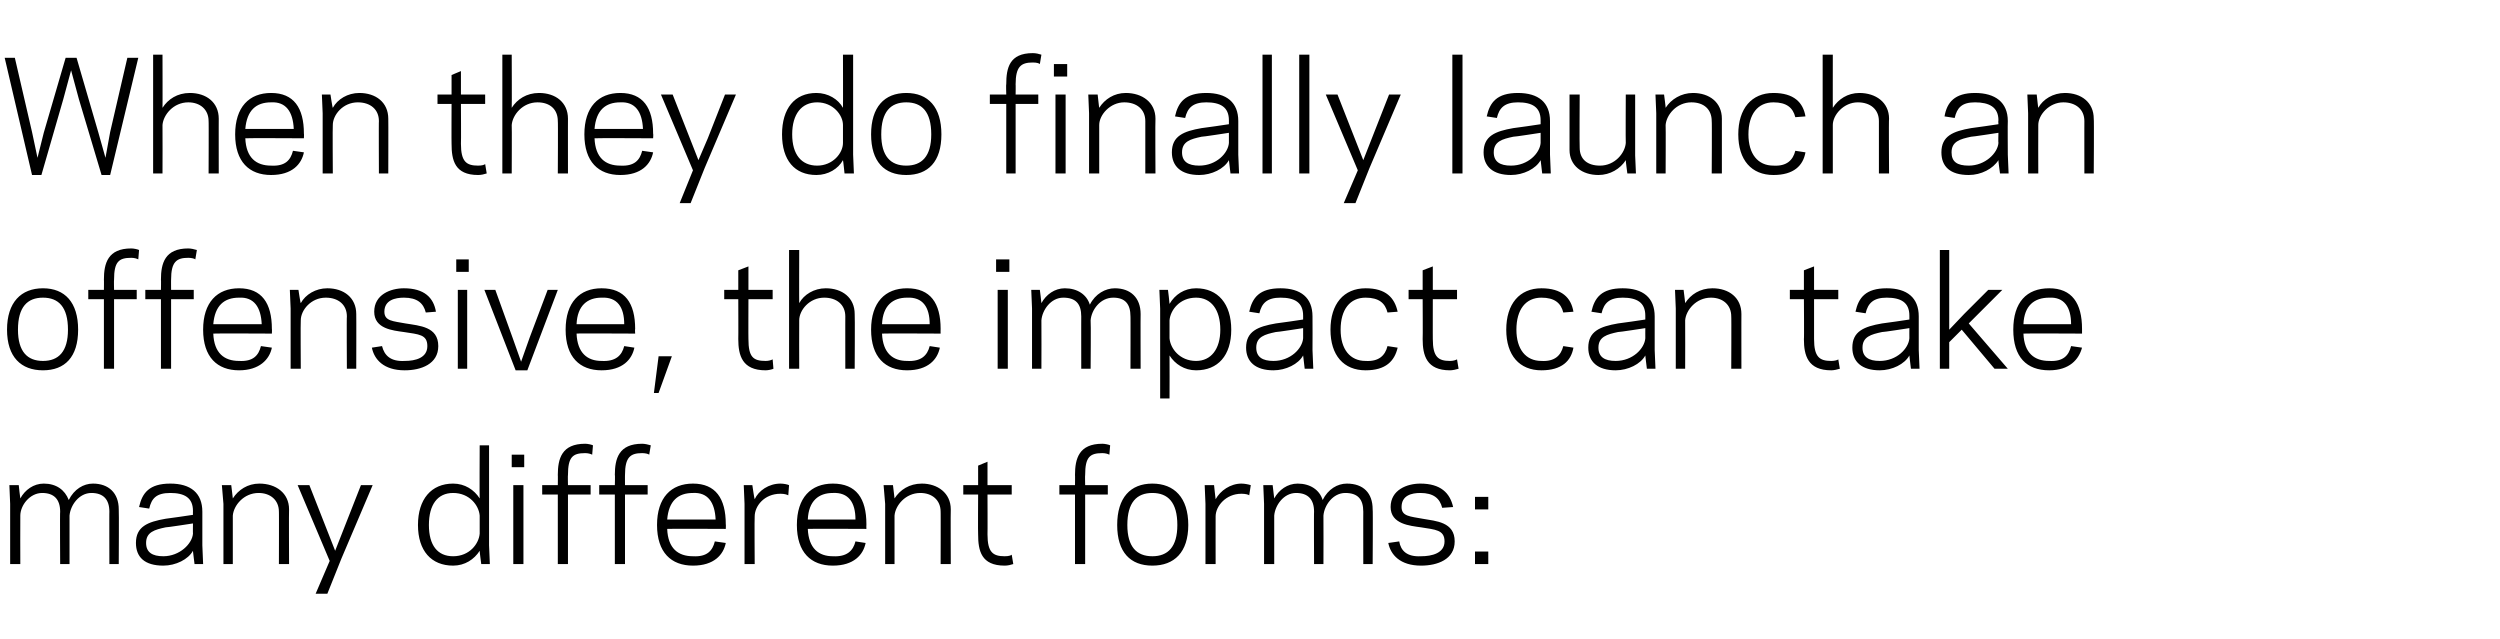
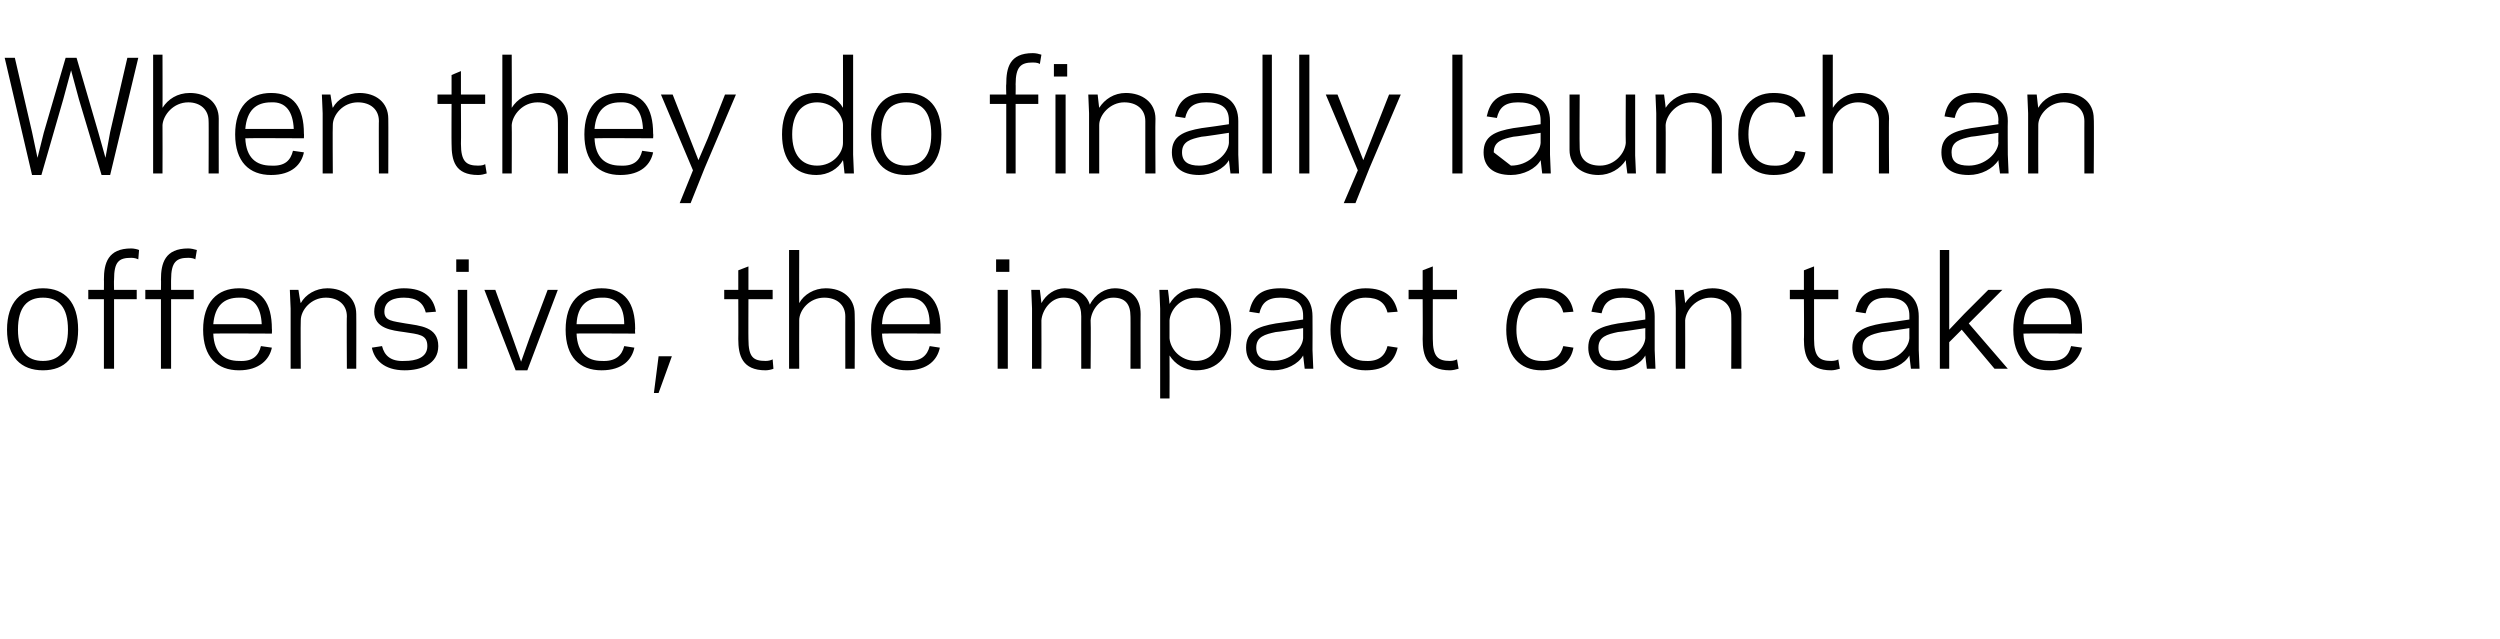
<svg xmlns="http://www.w3.org/2000/svg" version="1.1" width="320px" height="81.8px" viewBox="0 -7 320 81.8" style="top:-7px">
  <desc>When they do finally launch an offensive, the impact can take many different forms:</desc>
  <defs />
  <g id="Polygon24062">
-     <path d="m2.6 56.8c.6-1.1 1.7-1.9 3-1.9c1.6 0 2.7.8 3.2 2.1c.7-1.4 1.9-2.1 3.1-2.1c2 0 3.3 1.2 3.3 3.3c.04-.03 0 7 0 7l-1.2 0c0 0-.02-6.75 0-6.7c0-1.6-.8-2.4-2.3-2.4c-1.6 0-2.7 1.6-2.8 2.9c.01.01 0 6.2 0 6.2l-1.2 0c0 0-.04-6.75 0-6.7c0-1.6-.8-2.4-2.3-2.4c-1.6 0-2.8 1.6-2.8 2.9c-.02.01 0 6.2 0 6.2l-1.3 0l0-7.7l-.1-2.4l1.2 0c0 0 .18 1.7.2 1.7zm18.6 2.6c.02.02 3.5-.5 3.5-.5c0 0-.02-.46 0-.5c0-1.7-1.1-2.3-2.9-2.3c-1.8 0-2.4.7-2.7 2c0 0-1.3-.2-1.3-.2c.4-1.8 1.3-3 4-3c2.6 0 4.1 1.2 4.1 3.6c0 .01 0 4.3 0 4.3l.1 2.4l-1.1 0c0 0-.22-1.73-.2-1.7c-.6 1.1-2.2 1.9-3.8 1.9c-2.4 0-3.5-1.1-3.5-2.9c0-2.1 1.5-2.7 3.8-3.1zm-.3 4.8c2.1 0 3.7-1.6 3.8-2.9c-.02.02 0-1.3 0-1.3c0 0-3.5.54-3.5.5c-1.4.3-2.5.6-2.5 2c0 1.2.8 1.7 2.2 1.7zm8.9-7.4c.7-1.1 1.9-1.9 3.4-1.9c2.1 0 3.8 1.2 3.8 3.3c-.03-.03 0 7 0 7l-1.3 0c0 0 .02-6.75 0-6.7c0-1.5-1.1-2.4-2.6-2.4c-1.9 0-3.2 1.6-3.3 2.9c.01.01 0 6.2 0 6.2l-1.2 0l0-7.7l-.2-2.4l1.2 0c0 0 .21 1.74.2 1.7zm13.9 7.7l-1.8 4.5l-1.5 0l1.8-4.2l-4.1-9.7l1.5 0l2.2 5.6l1.1 2.8l1.1-2.8l2.2-5.6l1.5 0l-4 9.4zm17.7-14.5l1.2 0l0 12.8l.1 2.4l-1.1 0c0 0-.23-1.73-.2-1.7c-.7 1.1-1.9 1.9-3.4 1.9c-2.8 0-4.5-1.9-4.5-5.2c0-3.3 1.7-5.3 4.5-5.3c1.5 0 2.7.8 3.4 1.9c-.03.04 0-6.8 0-6.8zm-3.4 14.2c2.1 0 3.3-1.6 3.4-2.9c0 0 0-2.3 0-2.3c-.1-1.3-1.3-2.9-3.4-2.9c-2 0-3.1 1.5-3.1 4.1c0 2.6 1.1 4 3.1 4zm9.1-11.4l-1.6 0l0-1.6l1.6 0l0 1.6zm-1.4 2.3l1.3 0l0 10.1l-1.3 0l0-10.1zm3.7 0l2 0c0 0 .02-1.34 0-1.3c0-2.1.5-4 3.5-4c.3 0 .8.1 1 .2c0 0-.1 1.2-.1 1.2c-.2-.1-.5-.2-.9-.2c-1.6 0-2.2.5-2.2 2.8c-.03-.04 0 1.3 0 1.3l2.9 0l0 1.2l-2.9 0l0 8.9l-1.3 0l0-8.9l-2 0l0-1.2zm7.3 0l2 0c0 0 .04-1.34 0-1.3c0-2.1.5-4 3.5-4c.3 0 .8.1 1.1.2c0 0-.2 1.2-.2 1.2c-.1-.1-.5-.2-.9-.2c-1.5 0-2.2.5-2.2 2.8c-.01-.04 0 1.3 0 1.3l2.9 0l0 1.2l-2.9 0l0 8.9l-1.3 0l0-8.9l-2 0l0-1.2zm16.2 5c.03.05 0 .6 0 .6c0 0-7.48-.04-7.5 0c.1 2.5 1.4 3.5 3.3 3.5c1.8.1 2.5-.7 2.8-1.9c0 0 1.4.2 1.4.2c-.3 1.5-1.5 2.9-4.2 2.9c-2.8 0-4.6-1.7-4.6-5.2c0-3.5 1.8-5.3 4.6-5.3c2.9 0 4.2 1.9 4.2 5.2zm-7.5-.6c0 0 6.2 0 6.2 0c-.1-2.2-1-3.5-2.9-3.4c-1.9 0-3.1 1-3.3 3.4zm15.5-3.1c-.2-.1-.5-.2-1-.2c-2.1 0-3.3 1.6-3.3 2.9c-.04-.02 0 6.1 0 6.1l-1.3 0l0-7.7l-.1-2.4l1.1 0c0 0 .26 1.82.3 1.8c.5-1.1 1.8-2 3.3-2c.4 0 .9.1 1.1.2c0 0-.1 1.3-.1 1.3zm10 3.7c-.02.05 0 .6 0 .6c0 0-7.52-.04-7.5 0c.1 2.5 1.4 3.5 3.2 3.5c1.8.1 2.6-.7 2.9-1.9c0 0 1.3.2 1.3.2c-.3 1.5-1.5 2.9-4.2 2.9c-2.8 0-4.6-1.7-4.6-5.2c0-3.5 1.8-5.3 4.6-5.3c3 0 4.3 1.9 4.3 5.2zm-7.5-.6c0 0 6.1 0 6.1 0c0-2.2-.9-3.5-2.9-3.4c-1.8 0-3.1 1-3.2 3.4zm11.1-2.7c.7-1.1 1.9-1.9 3.5-1.9c2 0 3.7 1.2 3.7 3.3c-.03-.03 0 7 0 7l-1.3 0c0 0 .02-6.75 0-6.7c0-1.5-1.1-2.4-2.6-2.4c-1.9 0-3.2 1.6-3.3 2.9c.01.01 0 6.2 0 6.2l-1.2 0l0-7.7l-.2-2.4l1.2 0c0 0 .21 1.74.2 1.7zm8.8-1.7l1.9 0l0-2.5l1.2-.5l0 3l3.1 0l0 1.2l-3.1 0c0 0 .02 5.14 0 5.1c0 2.3.7 2.8 2.2 2.8c.5 0 .8-.1.9-.2c0 0 .2 1.2.2 1.2c-.3.1-.7.2-1.1.2c-3 0-3.4-1.9-3.4-4c-.03.04 0-5.1 0-5.1l-1.9 0l0-1.2zm12.3 0l2 0c0 0 .02-1.34 0-1.3c0-2.1.5-4 3.5-4c.3 0 .8.1 1 .2c0 0-.1 1.2-.1 1.2c-.2-.1-.5-.2-.9-.2c-1.6 0-2.2.5-2.2 2.8c-.03-.04 0 1.3 0 1.3l2.9 0l0 1.2l-2.9 0l0 8.9l-1.3 0l0-8.9l-2 0l0-1.2zm7.4 5.1c0-3.5 1.7-5.3 4.5-5.3c2.8 0 4.6 1.8 4.6 5.3c0 3.5-1.8 5.2-4.6 5.2c-2.8 0-4.5-1.7-4.5-5.2zm1.3 0c0 2.8 1.2 4 3.2 4c2 0 3.2-1.2 3.2-4c0-2.9-1.2-4.1-3.2-4.1c-2 0-3.2 1.2-3.2 4.1zm15.6-3.8c-.1-.1-.5-.2-1-.2c-2 0-3.3 1.6-3.3 2.9c-.01-.02 0 6.1 0 6.1l-1.3 0l0-7.7l-.1-2.4l1.2 0c0 0 .19 1.82.2 1.8c.6-1.1 1.9-2 3.3-2c.4 0 .9.1 1.2.2c0 0-.2 1.3-.2 1.3zm3.2.4c.6-1.1 1.7-1.9 3-1.9c1.6 0 2.8.8 3.2 2.1c.7-1.4 1.9-2.1 3.1-2.1c2.1 0 3.3 1.2 3.3 3.3c.05-.03 0 7 0 7l-1.2 0c0 0-.01-6.75 0-6.7c0-1.6-.7-2.4-2.3-2.4c-1.6 0-2.7 1.6-2.8 2.9c.02.01 0 6.2 0 6.2l-1.2 0c0 0-.03-6.75 0-6.7c0-1.6-.8-2.4-2.3-2.4c-1.6 0-2.7 1.6-2.8 2.9c-.01.01 0 6.2 0 6.2l-1.3 0l0-7.7l-.1-2.4l1.2 0c0 0 .19 1.7.2 1.7zm21.8 5.5c0-1.5-1.2-1.5-3-1.8c-1.4-.2-3.9-.4-3.9-2.6c0-2.2 2.1-3 3.8-3c2.6 0 3.8 1.2 4.2 3c0 0-1.4.1-1.4.1c-.3-1.2-1.1-1.9-2.8-1.9c-1.1 0-2.4.3-2.4 1.8c0 1.2 1.1 1.2 2.7 1.5c1.7.3 4.1.4 4.1 2.9c0 2.3-2.2 3.1-4.3 3.1c-2.7 0-3.9-1.4-4.2-2.9c0 0 1.4-.2 1.4-.2c.2 1.2 1 2 2.8 1.9c1.4 0 3-.4 3-1.9zm5.6 2.9l-1.7 0l0-1.6l1.7 0l0 1.6zm0-7l-1.7 0l0-1.6l1.7 0l0 1.6z" stroke="none" fill="#000" />
-   </g>
+     </g>
  <g id="Polygon24061">
    <path d="m.9 35.2c0-3.5 1.8-5.3 4.6-5.3c2.8 0 4.5 1.8 4.5 5.3c0 3.5-1.7 5.2-4.5 5.2c-2.8 0-4.6-1.7-4.6-5.2zm1.4 0c0 2.8 1.2 4 3.2 4c2 0 3.2-1.2 3.2-4c0-2.9-1.2-4.1-3.2-4.1c-2 0-3.2 1.2-3.2 4.1zm9-5.1l2 0c0 0 .02-1.34 0-1.3c0-2.1.5-4 3.5-4c.3 0 .8.1 1 .2c0 0-.1 1.2-.1 1.2c-.2-.1-.5-.2-.9-.2c-1.6 0-2.2.5-2.2 2.8c-.03-.04 0 1.3 0 1.3l2.9 0l0 1.2l-2.9 0l0 8.9l-1.3 0l0-8.9l-2 0l0-1.2zm7.3 0l2 0c0 0 .03-1.34 0-1.3c0-2.1.5-4 3.5-4c.3 0 .8.1 1.1.2c0 0-.2 1.2-.2 1.2c-.1-.1-.5-.2-.9-.2c-1.5 0-2.2.5-2.2 2.8c-.01-.04 0 1.3 0 1.3l2.9 0l0 1.2l-2.9 0l0 8.9l-1.3 0l0-8.9l-2 0l0-1.2zm16.2 5c.03.05 0 .6 0 .6c0 0-7.48-.04-7.5 0c.1 2.5 1.4 3.5 3.3 3.5c1.8.1 2.5-.7 2.8-1.9c0 0 1.4.2 1.4.2c-.3 1.5-1.6 2.9-4.2 2.9c-2.8 0-4.6-1.7-4.6-5.2c0-3.5 1.8-5.3 4.6-5.3c2.9 0 4.2 1.9 4.2 5.2zm-7.5-.6c0 0 6.2 0 6.2 0c-.1-2.2-1-3.5-2.9-3.4c-1.9 0-3.1 1-3.3 3.4zm11.2-2.7c.6-1.1 1.9-1.9 3.4-1.9c2.1 0 3.7 1.2 3.7 3.3c.02-.03 0 7 0 7l-1.2 0c0 0-.04-6.75 0-6.7c0-1.5-1.1-2.4-2.7-2.4c-1.9 0-3.2 1.6-3.2 2.9c-.04.01 0 6.2 0 6.2l-1.3 0l0-7.7l-.1-2.4l1.1 0c0 0 .26 1.74.3 1.7zm16.2 5.5c0-1.5-1.1-1.5-3-1.8c-1.4-.2-3.8-.4-3.8-2.6c0-2.2 2.1-3 3.8-3c2.6 0 3.8 1.2 4.1 3c0 0-1.3.1-1.3.1c-.3-1.2-1.1-1.9-2.8-1.9c-1.1 0-2.5.3-2.5 1.8c0 1.2 1.1 1.2 2.7 1.5c1.8.3 4.2.4 4.2 2.9c0 2.3-2.2 3.1-4.3 3.1c-2.7 0-3.9-1.4-4.2-2.9c0 0 1.3-.2 1.3-.2c.3 1.2 1.1 2 2.9 1.9c1.4 0 2.9-.4 2.9-1.9zm5.3-9.5l-1.6 0l0-1.6l1.6 0l0 1.6zm-1.4 2.3l1.2 0l0 10.1l-1.2 0l0-10.1zm8.9 10.3l-1.5 0l-4-10.3l1.4 0l2.2 6.1l1.1 3.1l1.1-3.1l2.3-6.1l1.3 0l-3.9 10.3zm13.8-5.3c-.04.05 0 .6 0 .6c0 0-7.54-.04-7.5 0c.1 2.5 1.4 3.5 3.2 3.5c1.8.1 2.6-.7 2.9-1.9c0 0 1.3.2 1.3.2c-.3 1.5-1.5 2.9-4.2 2.9c-2.8 0-4.6-1.7-4.6-5.2c0-3.5 1.8-5.3 4.6-5.3c3 0 4.3 1.9 4.3 5.2zm-7.5-.6c0 0 6.1 0 6.1 0c0-2.2-.9-3.5-2.9-3.4c-1.8 0-3.1 1-3.2 3.4zm12.2 4.1l-1.7 4.7l-.6 0l.6-4.7l1.7 0zm6.7-8.5l1.8 0l0-2.5l1.3-.5l0 3l3.1 0l0 1.2l-3.1 0c0 0-.02 5.14 0 5.1c0 2.3.6 2.8 2.2 2.8c.4 0 .7-.1.9-.2c0 0 .1 1.2.1 1.2c-.2.1-.7.2-1 .2c-3 0-3.5-1.9-3.5-4c.02.04 0-5.1 0-5.1l-1.8 0l0-1.2zm8.3-5.1l1.3 0c0 0-.02 6.84 0 6.8c.6-1.1 1.9-1.9 3.4-1.9c2.1 0 3.7 1.2 3.7 3.3c.04-.03 0 7 0 7l-1.2 0c0 0-.01-6.75 0-6.7c0-1.5-1.1-2.4-2.7-2.4c-1.9 0-3.2 1.6-3.2 2.9c-.02.01 0 6.2 0 6.2l-1.3 0l0-15.2zm19.4 10.1c-.02.05 0 .6 0 .6c0 0-7.52-.04-7.5 0c.1 2.5 1.4 3.5 3.2 3.5c1.8.1 2.6-.7 2.9-1.9c0 0 1.3.2 1.3.2c-.3 1.5-1.5 2.9-4.2 2.9c-2.8 0-4.6-1.7-4.6-5.2c0-3.5 1.8-5.3 4.6-5.3c3 0 4.3 1.9 4.3 5.2zm-7.5-.6c0 0 6.1 0 6.1 0c0-2.2-.9-3.5-2.9-3.4c-1.8 0-3.1 1-3.2 3.4zm16.3-6.7l-1.7 0l0-1.6l1.7 0l0 1.6zm-1.5 2.3l1.3 0l0 10.1l-1.3 0l0-10.1zm5.6 1.7c.6-1.1 1.7-1.9 3-1.9c1.6 0 2.8.8 3.2 2.1c.7-1.4 2-2.1 3.2-2.1c2 0 3.3 1.2 3.3 3.3c-.02-.03 0 7 0 7l-1.3 0c0 0 .02-6.75 0-6.7c0-1.6-.7-2.4-2.2-2.4c-1.7 0-2.8 1.6-2.9 2.9c.05.01 0 6.2 0 6.2l-1.2 0c0 0-.01-6.75 0-6.7c0-1.6-.7-2.4-2.3-2.4c-1.6 0-2.7 1.6-2.8 2.9c.02.01 0 6.2 0 6.2l-1.2 0l0-7.7l-.1-2.4l1.1 0c0 0 .22 1.7.2 1.7zm16.4 12.2l-1.2 0l0-11.5l-.1-2.4l1.1 0c0 0 .22 1.76.2 1.8c.7-1.2 1.9-2 3.4-2c2.8 0 4.5 2 4.5 5.3c0 3.3-1.7 5.2-4.5 5.2c-1.5 0-2.7-.8-3.4-1.9c.02-.01 0 5.5 0 5.5zm3.4-12.9c-2.1 0-3.3 1.6-3.4 2.9c0 0 0 2.3 0 2.3c.1 1.3 1.3 2.9 3.4 2.9c1.9 0 3.1-1.5 3.1-4c0-2.6-1.2-4.1-3.1-4.1zm10.2 3.3c.04.02 3.5-.5 3.5-.5c0 0 0-.46 0-.5c0-1.7-1.1-2.3-2.9-2.3c-1.7 0-2.4.7-2.7 2c0 0-1.3-.2-1.3-.2c.4-1.8 1.3-3 4-3c2.6 0 4.1 1.2 4.1 3.6c.02.01 0 4.3 0 4.3l.1 2.4l-1.1 0c0 0-.2-1.73-.2-1.7c-.6 1.1-2.2 1.9-3.8 1.9c-2.3 0-3.5-1.1-3.5-2.9c0-2.1 1.5-2.7 3.8-3.1zm-.3 4.8c2.2 0 3.7-1.6 3.8-2.9c0 .02 0-1.3 0-1.3c0 0-3.48.54-3.5.5c-1.4.3-2.5.6-2.5 2c0 1.2.8 1.7 2.2 1.7zm11.8 0c1.7.1 2.5-.7 2.8-1.9c0 0 1.3.2 1.3.2c-.4 1.7-1.5 2.9-4.1 2.9c-2.8 0-4.5-1.9-4.5-5.2c0-3.3 1.7-5.3 4.5-5.3c2.6 0 3.7 1.2 4.1 3c0 0-1.3.1-1.3.1c-.3-1.2-1.1-1.9-2.8-1.9c-2 0-3.2 1.5-3.2 4.1c0 2.5 1.2 4 3.2 4zm5.5-9.1l1.8 0l0-2.5l1.3-.5l0 3l3.1 0l0 1.2l-3.1 0c0 0-.01 5.14 0 5.1c0 2.3.7 2.8 2.2 2.8c.4 0 .7-.1.9-.2c0 0 .2 1.2.2 1.2c-.3.1-.8.2-1.1.2c-3 0-3.5-1.9-3.5-4c.03.04 0-5.1 0-5.1l-1.8 0l0-1.2zm17 9.1c1.7.1 2.5-.7 2.8-1.9c0 0 1.3.2 1.3.2c-.3 1.7-1.5 2.9-4.1 2.9c-2.8 0-4.5-1.9-4.5-5.2c0-3.3 1.7-5.3 4.5-5.3c2.6 0 3.8 1.2 4.1 3c0 0-1.3.1-1.3.1c-.3-1.2-1.1-1.9-2.8-1.9c-2 0-3.2 1.5-3.2 4.1c0 2.5 1.2 4 3.2 4zm9.8-4.8c.04.02 3.5-.5 3.5-.5c0 0-.01-.46 0-.5c0-1.7-1.1-2.3-2.9-2.3c-1.7 0-2.4.7-2.7 2c0 0-1.3-.2-1.3-.2c.4-1.8 1.3-3 4-3c2.6 0 4.1 1.2 4.1 3.6c.01.01 0 4.3 0 4.3l.1 2.4l-1.1 0c0 0-.21-1.73-.2-1.7c-.6 1.1-2.2 1.9-3.8 1.9c-2.3 0-3.5-1.1-3.5-2.9c0-2.1 1.5-2.7 3.8-3.1zm-.3 4.8c2.2 0 3.7-1.6 3.8-2.9c-.01.02 0-1.3 0-1.3c0 0-3.48.54-3.5.5c-1.4.3-2.5.6-2.5 2c0 1.2.8 1.7 2.2 1.7zm8.9-7.4c.7-1.1 1.9-1.9 3.5-1.9c2.1 0 3.7 1.2 3.7 3.3c-.01-.03 0 7 0 7l-1.3 0c0 0 .03-6.75 0-6.7c0-1.5-1.1-2.4-2.6-2.4c-1.9 0-3.2 1.6-3.3 2.9c.02.01 0 6.2 0 6.2l-1.2 0l0-7.7l-.1-2.4l1.1 0c0 0 .22 1.74.2 1.7zm13.4-1.7l1.8 0l0-2.5l1.3-.5l0 3l3.1 0l0 1.2l-3.1 0c0 0 0 5.14 0 5.1c0 2.3.7 2.8 2.2 2.8c.4 0 .8-.1.9-.2c0 0 .2 1.2.2 1.2c-.3.1-.8.2-1.1.2c-3 0-3.5-1.9-3.5-4c.04.04 0-5.1 0-5.1l-1.8 0l0-1.2zm11.8 4.3c.04.02 3.5-.5 3.5-.5c0 0-.01-.46 0-.5c0-1.7-1.1-2.3-2.9-2.3c-1.7 0-2.4.7-2.7 2c0 0-1.3-.2-1.3-.2c.4-1.8 1.3-3 4-3c2.6 0 4.1 1.2 4.1 3.6c.01.01 0 4.3 0 4.3l.1 2.4l-1.1 0c0 0-.21-1.73-.2-1.7c-.6 1.1-2.2 1.9-3.8 1.9c-2.3 0-3.5-1.1-3.5-2.9c0-2.1 1.5-2.7 3.8-3.1zm-.3 4.8c2.2 0 3.7-1.6 3.8-2.9c-.01.02 0-1.3 0-1.3c0 0-3.48.54-3.5.5c-1.4.3-2.5.6-2.5 2c0 1.2.8 1.7 2.2 1.7zm7.7 1l0-15.2l1.2 0l0 10.2l1.9-2l3.1-3.1l1.8 0l-4.3 4.3l5 5.8l-1.7 0l-4.2-5l-1.6 1.6l0 3.4l-1.2 0zm18.2-5.1c.01.05 0 .6 0 .6c0 0-7.5-.04-7.5 0c.1 2.5 1.4 3.5 3.3 3.5c1.8.1 2.5-.7 2.8-1.9c0 0 1.4.2 1.4.2c-.4 1.5-1.6 2.9-4.2 2.9c-2.9 0-4.6-1.7-4.6-5.2c0-3.5 1.7-5.3 4.6-5.3c2.9 0 4.2 1.9 4.2 5.2zm-7.5-.6c0 0 6.1 0 6.1 0c0-2.2-.9-3.5-2.8-3.4c-1.9 0-3.2 1-3.3 3.4z" stroke="none" fill="#000" />
  </g>
  <g id="Polygon24060">
-     <path d="m8.4.4l1.4 0l2.8 9.6l.9 3.2l.6-3.3l2.2-9.5l1.4 0l-3.6 15l-1.1 0l-2.9-9.7l-1-3.7l-1 3.7l-2.8 9.7l-1.2 0l-3.5-15l1.3 0l2.2 9.5l.7 3.3l.8-3.2l2.8-9.6zm11.2-.4l1.2 0c0 0 .02 6.84 0 6.8c.7-1.1 1.9-1.9 3.5-1.9c2.1 0 3.7 1.2 3.7 3.3c-.01-.03 0 7 0 7l-1.3 0c0 0 .03-6.75 0-6.7c0-1.5-1.1-2.4-2.6-2.4c-1.9 0-3.2 1.6-3.3 2.9c.02.01 0 6.2 0 6.2l-1.2 0l0-15.2zm19.3 10.1c.03.05 0 .6 0 .6c0 0-7.47-.04-7.5 0c.1 2.5 1.4 3.5 3.3 3.5c1.8.1 2.5-.7 2.8-1.9c0 0 1.4.2 1.4.2c-.3 1.5-1.5 2.9-4.2 2.9c-2.8 0-4.6-1.7-4.6-5.2c0-3.5 1.8-5.3 4.6-5.3c2.9 0 4.2 1.9 4.2 5.2zm-7.5-.6c0 0 6.2 0 6.2 0c-.1-2.2-1-3.5-2.9-3.4c-1.9 0-3.1 1-3.3 3.4zm11.2-2.7c.6-1.1 1.9-1.9 3.4-1.9c2.1 0 3.7 1.2 3.7 3.3c.02-.03 0 7 0 7l-1.2 0c0 0-.03-6.75 0-6.7c0-1.5-1.1-2.4-2.7-2.4c-1.9 0-3.2 1.6-3.2 2.9c-.04.01 0 6.2 0 6.2l-1.3 0l0-7.7l-.1-2.4l1.1 0c0 0 .26 1.74.3 1.7zm13.4-1.7l1.8 0l0-2.5l1.2-.5l0 3l3.1 0l0 1.2l-3.1 0c0 0 .03 5.14 0 5.1c0 2.3.7 2.8 2.2 2.8c.5 0 .8-.1.9-.2c0 0 .2 1.2.2 1.2c-.3.1-.7.2-1.1.2c-3 0-3.4-1.9-3.4-4c-.02.04 0-5.1 0-5.1l-1.8 0l0-1.2zm8.3-5.1l1.2 0c0 0 .03 6.84 0 6.8c.7-1.1 1.9-1.9 3.5-1.9c2.1 0 3.7 1.2 3.7 3.3c-.01-.03 0 7 0 7l-1.3 0c0 0 .04-6.75 0-6.7c0-1.5-1-2.4-2.6-2.4c-1.9 0-3.2 1.6-3.3 2.9c.03.01 0 6.2 0 6.2l-1.2 0l0-15.2zm19.3 10.1c.04.05 0 .6 0 .6c0 0-7.47-.04-7.5 0c.1 2.5 1.4 3.5 3.3 3.5c1.8.1 2.5-.7 2.8-1.9c0 0 1.4.2 1.4.2c-.3 1.5-1.5 2.9-4.2 2.9c-2.8 0-4.6-1.7-4.6-5.2c0-3.5 1.8-5.3 4.6-5.3c2.9 0 4.2 1.9 4.2 5.2zm-7.5-.6c0 0 6.2 0 6.2 0c-.1-2.2-1-3.5-2.9-3.4c-1.9 0-3.1 1-3.3 3.4zm14.1 5l-1.8 4.5l-1.4 0l1.7-4.2l-4.1-9.7l1.5 0l2.2 5.6l1.1 2.8l1.2-2.8l2.2-5.6l1.4 0l-4 9.4zm17.7-14.5l1.3 0l0 12.8l.1 2.4l-1.2 0c0 0-.18-1.73-.2-1.7c-.6 1.1-1.9 1.9-3.4 1.9c-2.8 0-4.4-1.9-4.4-5.2c0-3.3 1.6-5.3 4.4-5.3c1.5 0 2.8.8 3.4 1.9c.02.04 0-6.8 0-6.8zm-3.3 14.2c2 0 3.3-1.6 3.3-2.9c0 0 0-2.3 0-2.3c0-1.3-1.3-2.9-3.3-2.9c-2 0-3.2 1.5-3.2 4.1c0 2.6 1.2 4 3.2 4zm6.9-4c0-3.5 1.7-5.3 4.5-5.3c2.8 0 4.5 1.8 4.5 5.3c0 3.5-1.7 5.2-4.5 5.2c-2.8 0-4.5-1.7-4.5-5.2zm1.3 0c0 2.8 1.2 4 3.2 4c2 0 3.2-1.2 3.2-4c0-2.9-1.2-4.1-3.2-4.1c-2 0-3.2 1.2-3.2 4.1zm13.9-5.1l2.1 0c0 0-.04-1.34 0-1.3c0-2.1.4-4 3.4-4c.4 0 .8.1 1.1.2c0 0-.2 1.2-.2 1.2c-.1-.1-.4-.2-.9-.2c-1.5 0-2.2.5-2.2 2.8c.02-.04 0 1.3 0 1.3l2.9 0l0 1.2l-2.9 0l0 8.9l-1.2 0l0-8.9l-2.1 0l0-1.2zm9.9-2.3l-1.7 0l0-1.6l1.7 0l0 1.6zm-1.5 2.3l1.3 0l0 10.1l-1.3 0l0-10.1zm5.6 1.7c.7-1.1 1.9-1.9 3.4-1.9c2.1 0 3.8 1.2 3.8 3.3c-.04-.03 0 7 0 7l-1.3 0c0 0 0-6.75 0-6.7c0-1.5-1.1-2.4-2.7-2.4c-1.8 0-3.2 1.6-3.2 2.9c-.01.01 0 6.2 0 6.2l-1.3 0l0-7.7l-.1-2.4l1.2 0c0 0 .19 1.74.2 1.7zm13.1 2.6c.04.02 3.5-.5 3.5-.5c0 0 0-.46 0-.5c0-1.7-1.1-2.3-2.9-2.3c-1.7 0-2.4.7-2.7 2c0 0-1.3-.2-1.3-.2c.4-1.8 1.3-3 4-3c2.6 0 4.1 1.2 4.1 3.6c.01.01 0 4.3 0 4.3l.1 2.4l-1.1 0c0 0-.2-1.73-.2-1.7c-.6 1.1-2.2 1.9-3.8 1.9c-2.3 0-3.5-1.1-3.5-2.9c0-2.1 1.5-2.7 3.8-3.1zm-.3 4.8c2.2 0 3.7-1.6 3.8-2.9c0 .02 0-1.3 0-1.3c0 0-3.48.54-3.5.5c-1.4.3-2.5.6-2.5 2c0 1.2.8 1.7 2.2 1.7zm8.1-14.2l1.2 0l0 15.2l-1.2 0l0-15.2zm4.7 0l1.3 0l0 15.2l-1.3 0l0-15.2zm9 14.5l-1.8 4.5l-1.5 0l1.8-4.2l-4.1-9.7l1.5 0l2.2 5.6l1.1 2.8l1.1-2.8l2.2-5.6l1.5 0l-4 9.4zm10.6-14.5l1.3 0l0 15.2l-1.3 0l0-15.2zm7.8 9.4c.04.02 3.5-.5 3.5-.5c0 0 0-.46 0-.5c0-1.7-1.1-2.3-2.9-2.3c-1.7 0-2.4.7-2.7 2c0 0-1.3-.2-1.3-.2c.4-1.8 1.3-3 4-3c2.6 0 4.1 1.2 4.1 3.6c.01.01 0 4.3 0 4.3l.1 2.4l-1.1 0c0 0-.2-1.73-.2-1.7c-.6 1.1-2.2 1.9-3.8 1.9c-2.3 0-3.5-1.1-3.5-2.9c0-2.1 1.5-2.7 3.8-3.1zm-.3 4.8c2.2 0 3.7-1.6 3.8-2.9c0 .02 0-1.3 0-1.3c0 0-3.48.54-3.5.5c-1.4.3-2.5.6-2.5 2c0 1.2.8 1.7 2.2 1.7zm14.7-.7c-.7 1.1-2 1.9-3.5 1.9c-2.1 0-3.7-1.2-3.7-3.2c0-.04 0-7.1 0-7.1l1.3 0c0 0-.04 6.77 0 6.8c0 1.5 1 2.3 2.6 2.3c1.9 0 3.2-1.6 3.3-2.9c-.03.02 0-6.2 0-6.2l1.2 0l0 7.8l.1 2.3l-1.1 0c0 0-.23-1.71-.2-1.7zm5.1-6.7c.7-1.1 2-1.9 3.5-1.9c2.1 0 3.7 1.2 3.7 3.3c0-.03 0 7 0 7l-1.3 0c0 0 .04-6.75 0-6.7c0-1.5-1-2.4-2.6-2.4c-1.9 0-3.2 1.6-3.3 2.9c.03.01 0 6.2 0 6.2l-1.2 0l0-7.7l-.1-2.4l1.1 0c0 0 .23 1.74.2 1.7zm13.8 7.4c1.7.1 2.5-.7 2.8-1.9c0 0 1.3.2 1.3.2c-.3 1.7-1.5 2.9-4.1 2.9c-2.8 0-4.5-1.9-4.5-5.2c0-3.3 1.7-5.3 4.5-5.3c2.6 0 3.8 1.2 4.1 3c0 0-1.3.1-1.3.1c-.3-1.2-1.1-1.9-2.8-1.9c-2 0-3.2 1.5-3.2 4.1c0 2.5 1.2 4 3.2 4zm6.3-14.2l1.3 0c0 0-.01 6.84 0 6.8c.7-1.1 1.9-1.9 3.4-1.9c2.1 0 3.8 1.2 3.8 3.3c-.05-.03 0 7 0 7l-1.3 0c0 0 0-6.75 0-6.7c0-1.5-1.1-2.4-2.7-2.4c-1.8 0-3.2 1.6-3.2 2.9c-.01.01 0 6.2 0 6.2l-1.3 0l0-15.2zm19 9.4c0 .02 3.5-.5 3.5-.5c0 0-.04-.46 0-.5c0-1.7-1.2-2.3-3-2.3c-1.7 0-2.3.7-2.6 2c0 0-1.3-.2-1.3-.2c.3-1.8 1.3-3 3.9-3c2.6 0 4.2 1.2 4.2 3.6c-.03.01 0 4.3 0 4.3l.1 2.4l-1.1 0c0 0-.24-1.73-.2-1.7c-.7 1.1-2.2 1.9-3.8 1.9c-2.4 0-3.5-1.1-3.5-2.9c0-2.1 1.5-2.7 3.8-3.1zm-.3 4.8c2.1 0 3.7-1.6 3.8-2.9c-.04.02 0-1.3 0-1.3c0 0-3.52.54-3.5.5c-1.4.3-2.5.6-2.5 2c0 1.2.7 1.7 2.2 1.7zm8.9-7.4c.6-1.1 1.9-1.9 3.4-1.9c2.1 0 3.7 1.2 3.7 3.3c.05-.03 0 7 0 7l-1.2 0c0 0-.01-6.75 0-6.7c0-1.5-1.1-2.4-2.7-2.4c-1.8 0-3.2 1.6-3.2 2.9c-.02.01 0 6.2 0 6.2l-1.3 0l0-7.7l-.1-2.4l1.2 0c0 0 .18 1.74.2 1.7z" stroke="none" fill="#000" />
+     <path d="m8.4.4l1.4 0l2.8 9.6l.9 3.2l.6-3.3l2.2-9.5l1.4 0l-3.6 15l-1.1 0l-2.9-9.7l-1-3.7l-1 3.7l-2.8 9.7l-1.2 0l-3.5-15l1.3 0l2.2 9.5l.7 3.3l.8-3.2l2.8-9.6zm11.2-.4l1.2 0c0 0 .02 6.84 0 6.8c.7-1.1 1.9-1.9 3.5-1.9c2.1 0 3.7 1.2 3.7 3.3c-.01-.03 0 7 0 7l-1.3 0c0 0 .03-6.75 0-6.7c0-1.5-1.1-2.4-2.6-2.4c-1.9 0-3.2 1.6-3.3 2.9c.02.01 0 6.2 0 6.2l-1.2 0l0-15.2zm19.3 10.1c.03.05 0 .6 0 .6c0 0-7.47-.04-7.5 0c.1 2.5 1.4 3.5 3.3 3.5c1.8.1 2.5-.7 2.8-1.9c0 0 1.4.2 1.4.2c-.3 1.5-1.5 2.9-4.2 2.9c-2.8 0-4.6-1.7-4.6-5.2c0-3.5 1.8-5.3 4.6-5.3c2.9 0 4.2 1.9 4.2 5.2zm-7.5-.6c0 0 6.2 0 6.2 0c-.1-2.2-1-3.5-2.9-3.4c-1.9 0-3.1 1-3.3 3.4zm11.2-2.7c.6-1.1 1.9-1.9 3.4-1.9c2.1 0 3.7 1.2 3.7 3.3c.02-.03 0 7 0 7l-1.2 0c0 0-.03-6.75 0-6.7c0-1.5-1.1-2.4-2.7-2.4c-1.9 0-3.2 1.6-3.2 2.9c-.04.01 0 6.2 0 6.2l-1.3 0l0-7.7l-.1-2.4l1.1 0c0 0 .26 1.74.3 1.7zm13.4-1.7l1.8 0l0-2.5l1.2-.5l0 3l3.1 0l0 1.2l-3.1 0c0 0 .03 5.14 0 5.1c0 2.3.7 2.8 2.2 2.8c.5 0 .8-.1.9-.2c0 0 .2 1.2.2 1.2c-.3.1-.7.2-1.1.2c-3 0-3.4-1.9-3.4-4c-.02.04 0-5.1 0-5.1l-1.8 0l0-1.2zm8.3-5.1l1.2 0c0 0 .03 6.84 0 6.8c.7-1.1 1.9-1.9 3.5-1.9c2.1 0 3.7 1.2 3.7 3.3c-.01-.03 0 7 0 7l-1.3 0c0 0 .04-6.75 0-6.7c0-1.5-1-2.4-2.6-2.4c-1.9 0-3.2 1.6-3.3 2.9c.03.01 0 6.2 0 6.2l-1.2 0l0-15.2zm19.3 10.1c.04.05 0 .6 0 .6c0 0-7.47-.04-7.5 0c.1 2.5 1.4 3.5 3.3 3.5c1.8.1 2.5-.7 2.8-1.9c0 0 1.4.2 1.4.2c-.3 1.5-1.5 2.9-4.2 2.9c-2.8 0-4.6-1.7-4.6-5.2c0-3.5 1.8-5.3 4.6-5.3c2.9 0 4.2 1.9 4.2 5.2zm-7.5-.6c0 0 6.2 0 6.2 0c-.1-2.2-1-3.5-2.9-3.4c-1.9 0-3.1 1-3.3 3.4zm14.1 5l-1.8 4.5l-1.4 0l1.7-4.2l-4.1-9.7l1.5 0l2.2 5.6l1.1 2.8l1.2-2.8l2.2-5.6l1.4 0l-4 9.4zm17.7-14.5l1.3 0l0 12.8l.1 2.4l-1.2 0c0 0-.18-1.73-.2-1.7c-.6 1.1-1.9 1.9-3.4 1.9c-2.8 0-4.4-1.9-4.4-5.2c0-3.3 1.6-5.3 4.4-5.3c1.5 0 2.8.8 3.4 1.9c.02.04 0-6.8 0-6.8zm-3.3 14.2c2 0 3.3-1.6 3.3-2.9c0 0 0-2.3 0-2.3c0-1.3-1.3-2.9-3.3-2.9c-2 0-3.2 1.5-3.2 4.1c0 2.6 1.2 4 3.2 4zm6.9-4c0-3.5 1.7-5.3 4.5-5.3c2.8 0 4.5 1.8 4.5 5.3c0 3.5-1.7 5.2-4.5 5.2c-2.8 0-4.5-1.7-4.5-5.2zm1.3 0c0 2.8 1.2 4 3.2 4c2 0 3.2-1.2 3.2-4c0-2.9-1.2-4.1-3.2-4.1c-2 0-3.2 1.2-3.2 4.1zm13.9-5.1l2.1 0c0 0-.04-1.34 0-1.3c0-2.1.4-4 3.4-4c.4 0 .8.1 1.1.2c0 0-.2 1.2-.2 1.2c-.1-.1-.4-.2-.9-.2c-1.5 0-2.2.5-2.2 2.8c.02-.04 0 1.3 0 1.3l2.9 0l0 1.2l-2.9 0l0 8.9l-1.2 0l0-8.9l-2.1 0l0-1.2zm9.9-2.3l-1.7 0l0-1.6l1.7 0l0 1.6zm-1.5 2.3l1.3 0l0 10.1l-1.3 0l0-10.1zm5.6 1.7c.7-1.1 1.9-1.9 3.4-1.9c2.1 0 3.8 1.2 3.8 3.3c-.04-.03 0 7 0 7l-1.3 0c0 0 0-6.75 0-6.7c0-1.5-1.1-2.4-2.7-2.4c-1.8 0-3.2 1.6-3.2 2.9c-.01.01 0 6.2 0 6.2l-1.3 0l0-7.7l-.1-2.4l1.2 0c0 0 .19 1.74.2 1.7zm13.1 2.6c.04.02 3.5-.5 3.5-.5c0 0 0-.46 0-.5c0-1.7-1.1-2.3-2.9-2.3c-1.7 0-2.4.7-2.7 2c0 0-1.3-.2-1.3-.2c.4-1.8 1.3-3 4-3c2.6 0 4.1 1.2 4.1 3.6c.01.01 0 4.3 0 4.3l.1 2.4l-1.1 0c0 0-.2-1.73-.2-1.7c-.6 1.1-2.2 1.9-3.8 1.9c-2.3 0-3.5-1.1-3.5-2.9c0-2.1 1.5-2.7 3.8-3.1zm-.3 4.8c2.2 0 3.7-1.6 3.8-2.9c0 .02 0-1.3 0-1.3c0 0-3.48.54-3.5.5c-1.4.3-2.5.6-2.5 2c0 1.2.8 1.7 2.2 1.7zm8.1-14.2l1.2 0l0 15.2l-1.2 0l0-15.2zm4.7 0l1.3 0l0 15.2l-1.3 0l0-15.2zm9 14.5l-1.8 4.5l-1.5 0l1.8-4.2l-4.1-9.7l1.5 0l2.2 5.6l1.1 2.8l1.1-2.8l2.2-5.6l1.5 0l-4 9.4zm10.6-14.5l1.3 0l0 15.2l-1.3 0l0-15.2zm7.8 9.4c.04.02 3.5-.5 3.5-.5c0 0 0-.46 0-.5c0-1.7-1.1-2.3-2.9-2.3c-1.7 0-2.4.7-2.7 2c0 0-1.3-.2-1.3-.2c.4-1.8 1.3-3 4-3c2.6 0 4.1 1.2 4.1 3.6c.01.01 0 4.3 0 4.3l.1 2.4l-1.1 0c0 0-.2-1.73-.2-1.7c-.6 1.1-2.2 1.9-3.8 1.9c-2.3 0-3.5-1.1-3.5-2.9c0-2.1 1.5-2.7 3.8-3.1zm-.3 4.8c2.2 0 3.7-1.6 3.8-2.9c0 .02 0-1.3 0-1.3c0 0-3.48.54-3.5.5c-1.4.3-2.5.6-2.5 2zm14.7-.7c-.7 1.1-2 1.9-3.5 1.9c-2.1 0-3.7-1.2-3.7-3.2c0-.04 0-7.1 0-7.1l1.3 0c0 0-.04 6.77 0 6.8c0 1.5 1 2.3 2.6 2.3c1.9 0 3.2-1.6 3.3-2.9c-.03.02 0-6.2 0-6.2l1.2 0l0 7.8l.1 2.3l-1.1 0c0 0-.23-1.71-.2-1.7zm5.1-6.7c.7-1.1 2-1.9 3.5-1.9c2.1 0 3.7 1.2 3.7 3.3c0-.03 0 7 0 7l-1.3 0c0 0 .04-6.75 0-6.7c0-1.5-1-2.4-2.6-2.4c-1.9 0-3.2 1.6-3.3 2.9c.03.01 0 6.2 0 6.2l-1.2 0l0-7.7l-.1-2.4l1.1 0c0 0 .23 1.74.2 1.7zm13.8 7.4c1.7.1 2.5-.7 2.8-1.9c0 0 1.3.2 1.3.2c-.3 1.7-1.5 2.9-4.1 2.9c-2.8 0-4.5-1.9-4.5-5.2c0-3.3 1.7-5.3 4.5-5.3c2.6 0 3.8 1.2 4.1 3c0 0-1.3.1-1.3.1c-.3-1.2-1.1-1.9-2.8-1.9c-2 0-3.2 1.5-3.2 4.1c0 2.5 1.2 4 3.2 4zm6.3-14.2l1.3 0c0 0-.01 6.84 0 6.8c.7-1.1 1.9-1.9 3.4-1.9c2.1 0 3.8 1.2 3.8 3.3c-.05-.03 0 7 0 7l-1.3 0c0 0 0-6.75 0-6.7c0-1.5-1.1-2.4-2.7-2.4c-1.8 0-3.2 1.6-3.2 2.9c-.01.01 0 6.2 0 6.2l-1.3 0l0-15.2zm19 9.4c0 .02 3.5-.5 3.5-.5c0 0-.04-.46 0-.5c0-1.7-1.2-2.3-3-2.3c-1.7 0-2.3.7-2.6 2c0 0-1.3-.2-1.3-.2c.3-1.8 1.3-3 3.9-3c2.6 0 4.2 1.2 4.2 3.6c-.03.01 0 4.3 0 4.3l.1 2.4l-1.1 0c0 0-.24-1.73-.2-1.7c-.7 1.1-2.2 1.9-3.8 1.9c-2.4 0-3.5-1.1-3.5-2.9c0-2.1 1.5-2.7 3.8-3.1zm-.3 4.8c2.1 0 3.7-1.6 3.8-2.9c-.04.02 0-1.3 0-1.3c0 0-3.52.54-3.5.5c-1.4.3-2.5.6-2.5 2c0 1.2.7 1.7 2.2 1.7zm8.9-7.4c.6-1.1 1.9-1.9 3.4-1.9c2.1 0 3.7 1.2 3.7 3.3c.05-.03 0 7 0 7l-1.2 0c0 0-.01-6.75 0-6.7c0-1.5-1.1-2.4-2.7-2.4c-1.8 0-3.2 1.6-3.2 2.9c-.02.01 0 6.2 0 6.2l-1.3 0l0-7.7l-.1-2.4l1.2 0c0 0 .18 1.74.2 1.7z" stroke="none" fill="#000" />
  </g>
</svg>